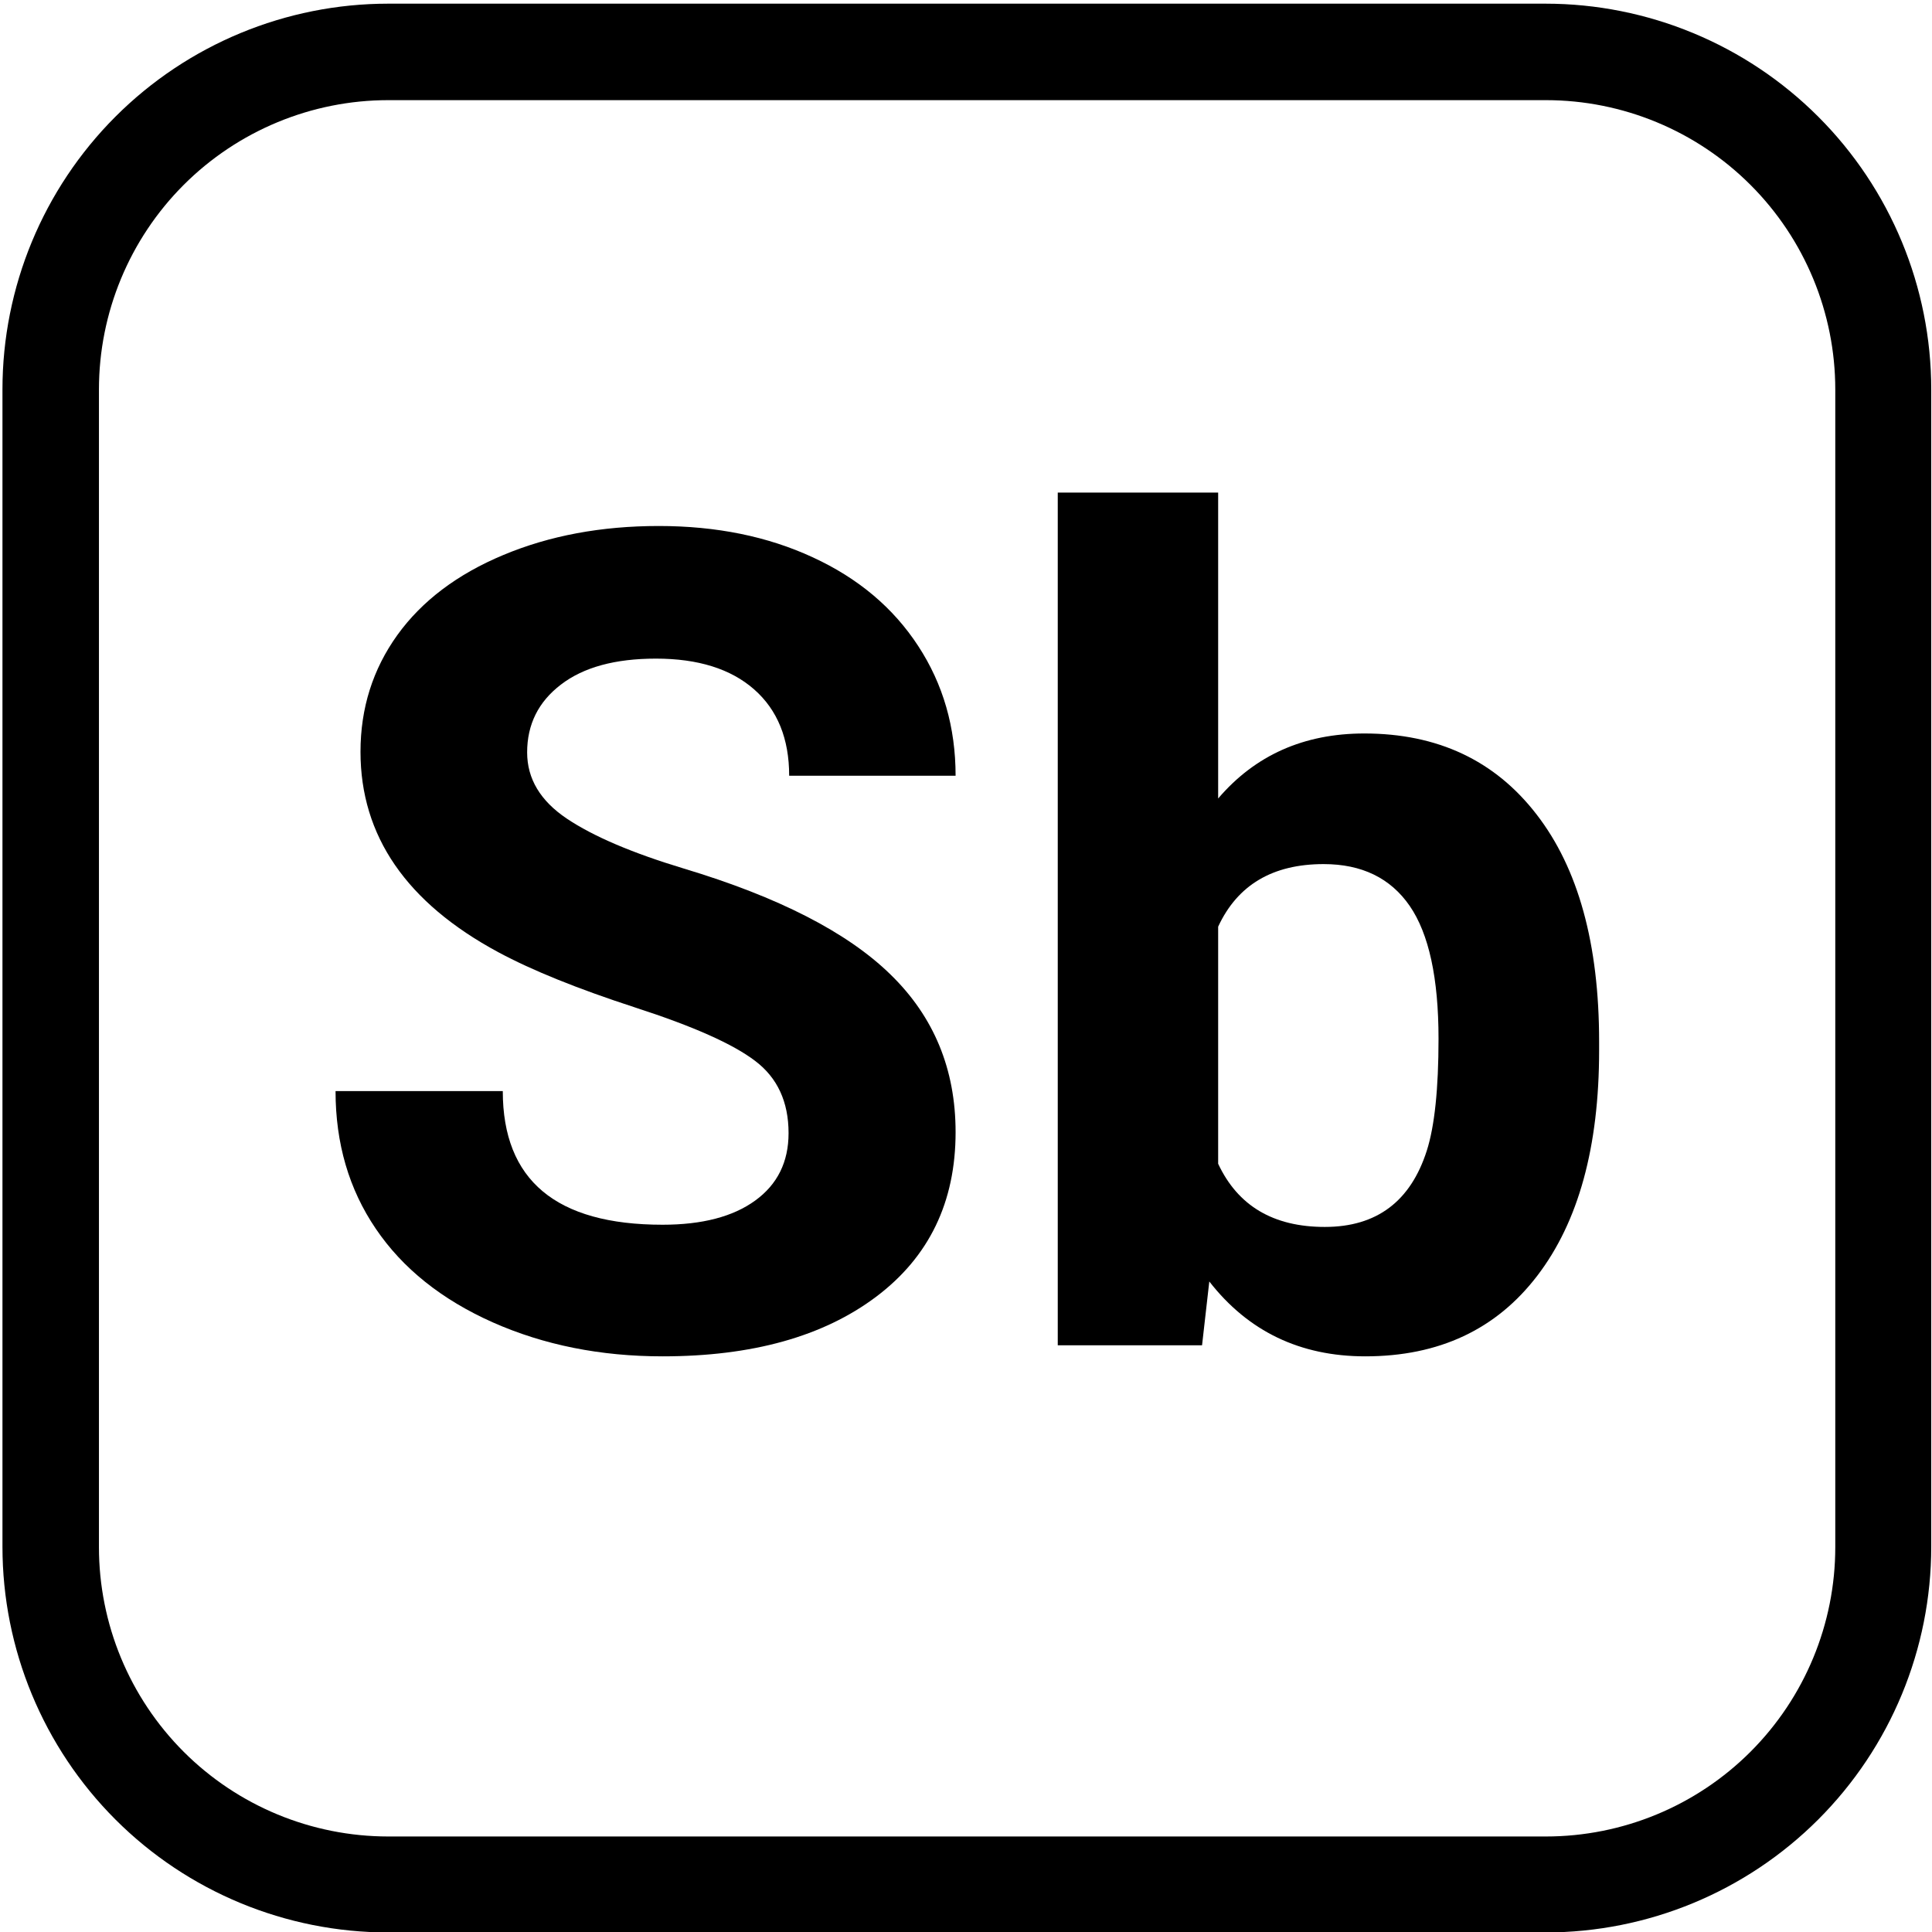
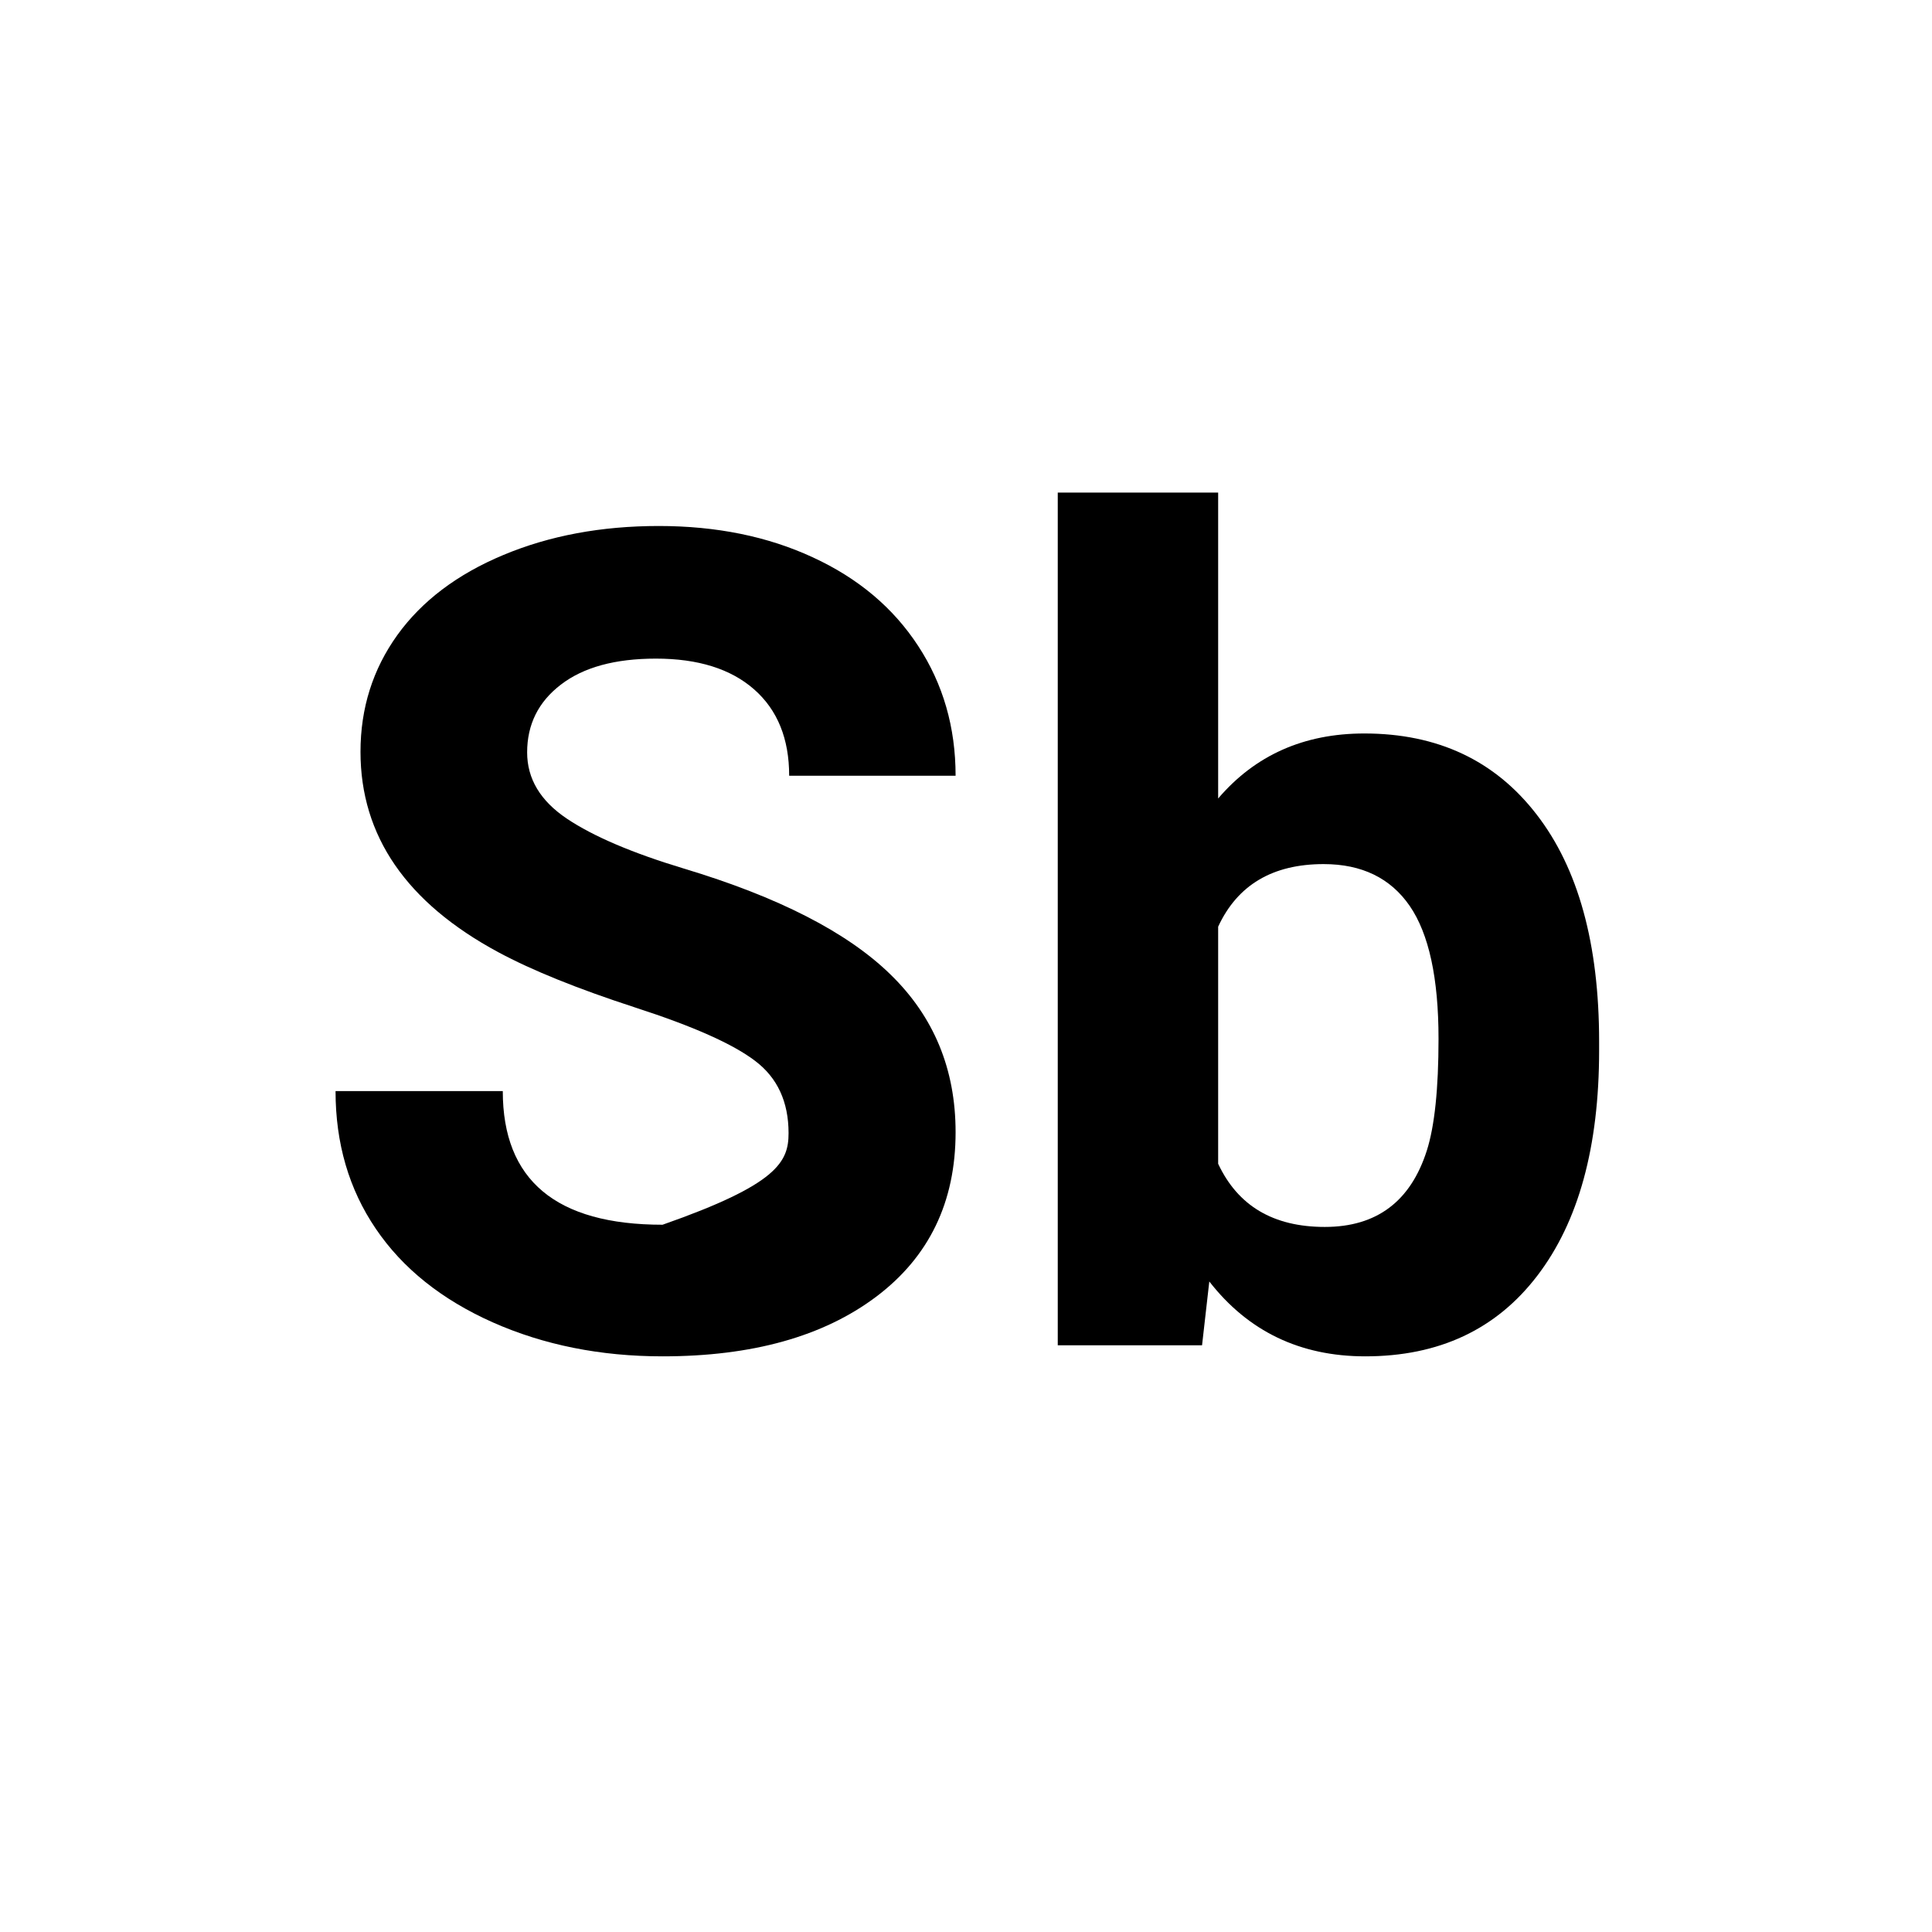
<svg xmlns="http://www.w3.org/2000/svg" width="50" zoomAndPan="magnify" viewBox="18 3 150 150" height="50" preserveAspectRatio="xMidYMid meet" version="1.0">
  <defs>
    <g />
    <clipPath id="76276a23f4">
      <path d="M 18.191 3.285 L 167.945 3.285 L 167.945 153.047 L 18.191 153.047 Z M 18.191 3.285 " clip-rule="nonzero" />
    </clipPath>
    <clipPath id="51501e3f31">
      <path d="M 48.141 3.285 L 137.988 3.285 C 145.934 3.285 153.551 6.441 159.168 12.059 C 164.785 17.676 167.941 25.293 167.941 33.238 L 167.941 123.086 C 167.941 131.031 164.785 138.648 159.168 144.266 C 153.551 149.883 145.934 153.035 137.988 153.035 L 48.141 153.035 C 40.199 153.035 32.578 149.883 26.961 144.266 C 21.348 138.648 18.191 131.031 18.191 123.086 L 18.191 33.238 C 18.191 25.293 21.348 17.676 26.961 12.059 C 32.578 6.441 40.199 3.285 48.141 3.285 Z M 48.141 3.285 " clip-rule="nonzero" />
    </clipPath>
  </defs>
  <g clip-path="url(#76276a23f4)">
    <g clip-path="url(#51501e3f31)">
-       <path stroke-linecap="butt" transform="matrix(0.749, 0, 0, 0.749, 18.191, 3.287)" fill="none" stroke-linejoin="miter" d="M 39.997 -0.002 L 159.985 -0.002 C 170.596 -0.002 180.768 4.213 188.27 11.714 C 195.771 19.216 199.986 29.388 199.986 39.999 L 199.986 159.987 C 199.986 170.597 195.771 180.77 188.27 188.271 C 180.768 195.773 170.596 199.983 159.985 199.983 L 39.997 199.983 C 29.392 199.983 19.214 195.773 11.712 188.271 C 4.216 180.77 0.001 170.597 0.001 159.987 L 0.001 39.999 C 0.001 29.388 4.216 19.216 11.712 11.714 C 19.214 4.213 29.392 -0.002 39.997 -0.002 Z M 39.997 -0.002 " stroke="#000000" stroke-width="20" stroke-opacity="1" stroke-miterlimit="4" />
-     </g>
+       </g>
  </g>
  <g fill="#000000" fill-opacity="1">
    <g transform="translate(41.083, 107.447)">
      <g>
-         <path d="M 38.141 -16.469 C 38.141 -18.906 37.273 -20.773 35.547 -22.078 C 33.828 -23.391 30.727 -24.77 26.25 -26.219 C 21.77 -27.676 18.223 -29.109 15.609 -30.516 C 8.473 -34.359 4.906 -39.547 4.906 -46.078 C 4.906 -49.461 5.859 -52.484 7.766 -55.141 C 9.68 -57.797 12.426 -59.867 16 -61.359 C 19.582 -62.859 23.602 -63.609 28.062 -63.609 C 32.539 -63.609 36.531 -62.797 40.031 -61.172 C 43.539 -59.555 46.266 -57.266 48.203 -54.297 C 50.141 -51.336 51.109 -47.977 51.109 -44.219 L 38.188 -44.219 C 38.188 -47.094 37.281 -49.328 35.469 -50.922 C 33.656 -52.516 31.113 -53.312 27.844 -53.312 C 24.676 -53.312 22.219 -52.641 20.469 -51.297 C 18.719 -49.961 17.844 -48.207 17.844 -46.031 C 17.844 -43.988 18.867 -42.273 20.922 -40.891 C 22.973 -39.516 26 -38.223 30 -37.016 C 37.352 -34.805 42.707 -32.062 46.062 -28.781 C 49.426 -25.508 51.109 -21.43 51.109 -16.547 C 51.109 -11.117 49.051 -6.859 44.938 -3.766 C 40.832 -0.68 35.305 0.859 28.359 0.859 C 23.535 0.859 19.141 -0.02 15.172 -1.781 C 11.203 -3.551 8.176 -5.973 6.094 -9.047 C 4.008 -12.117 2.969 -15.68 2.969 -19.734 L 15.953 -19.734 C 15.953 -12.816 20.086 -9.359 28.359 -9.359 C 31.43 -9.359 33.828 -9.984 35.547 -11.234 C 37.273 -12.484 38.141 -14.227 38.141 -16.469 Z M 38.141 -16.469 " />
+         <path d="M 38.141 -16.469 C 38.141 -18.906 37.273 -20.773 35.547 -22.078 C 33.828 -23.391 30.727 -24.77 26.25 -26.219 C 21.77 -27.676 18.223 -29.109 15.609 -30.516 C 8.473 -34.359 4.906 -39.547 4.906 -46.078 C 4.906 -49.461 5.859 -52.484 7.766 -55.141 C 9.68 -57.797 12.426 -59.867 16 -61.359 C 19.582 -62.859 23.602 -63.609 28.062 -63.609 C 32.539 -63.609 36.531 -62.797 40.031 -61.172 C 43.539 -59.555 46.266 -57.266 48.203 -54.297 C 50.141 -51.336 51.109 -47.977 51.109 -44.219 L 38.188 -44.219 C 38.188 -47.094 37.281 -49.328 35.469 -50.922 C 33.656 -52.516 31.113 -53.312 27.844 -53.312 C 24.676 -53.312 22.219 -52.641 20.469 -51.297 C 18.719 -49.961 17.844 -48.207 17.844 -46.031 C 17.844 -43.988 18.867 -42.273 20.922 -40.891 C 22.973 -39.516 26 -38.223 30 -37.016 C 37.352 -34.805 42.707 -32.062 46.062 -28.781 C 49.426 -25.508 51.109 -21.43 51.109 -16.547 C 51.109 -11.117 49.051 -6.859 44.938 -3.766 C 40.832 -0.68 35.305 0.859 28.359 0.859 C 23.535 0.859 19.141 -0.02 15.172 -1.781 C 11.203 -3.551 8.176 -5.973 6.094 -9.047 C 4.008 -12.117 2.969 -15.68 2.969 -19.734 L 15.953 -19.734 C 15.953 -12.816 20.086 -9.359 28.359 -9.359 C 37.273 -12.484 38.141 -14.227 38.141 -16.469 Z M 38.141 -16.469 " />
      </g>
    </g>
    <g transform="translate(95.343, 107.447)">
      <g>
        <path d="M 46.812 -22.891 C 46.812 -15.41 45.211 -9.582 42.016 -5.406 C 38.828 -1.227 34.375 0.859 28.656 0.859 C 23.602 0.859 19.566 -1.078 16.547 -4.953 L 15.984 0 L 4.781 0 L 4.781 -66.203 L 17.234 -66.203 L 17.234 -42.453 C 20.109 -45.816 23.891 -47.5 28.578 -47.5 C 34.266 -47.5 38.723 -45.406 41.953 -41.219 C 45.191 -37.039 46.812 -31.16 46.812 -23.578 Z M 34.344 -23.797 C 34.344 -28.504 33.598 -31.941 32.109 -34.109 C 30.617 -36.273 28.391 -37.359 25.422 -37.359 C 21.461 -37.359 18.734 -35.738 17.234 -32.5 L 17.234 -14.094 C 18.766 -10.82 21.523 -9.188 25.516 -9.188 C 29.535 -9.188 32.176 -11.164 33.438 -15.125 C 34.039 -17.02 34.344 -19.91 34.344 -23.797 Z M 34.344 -23.797 " />
      </g>
    </g>
  </g>
</svg>